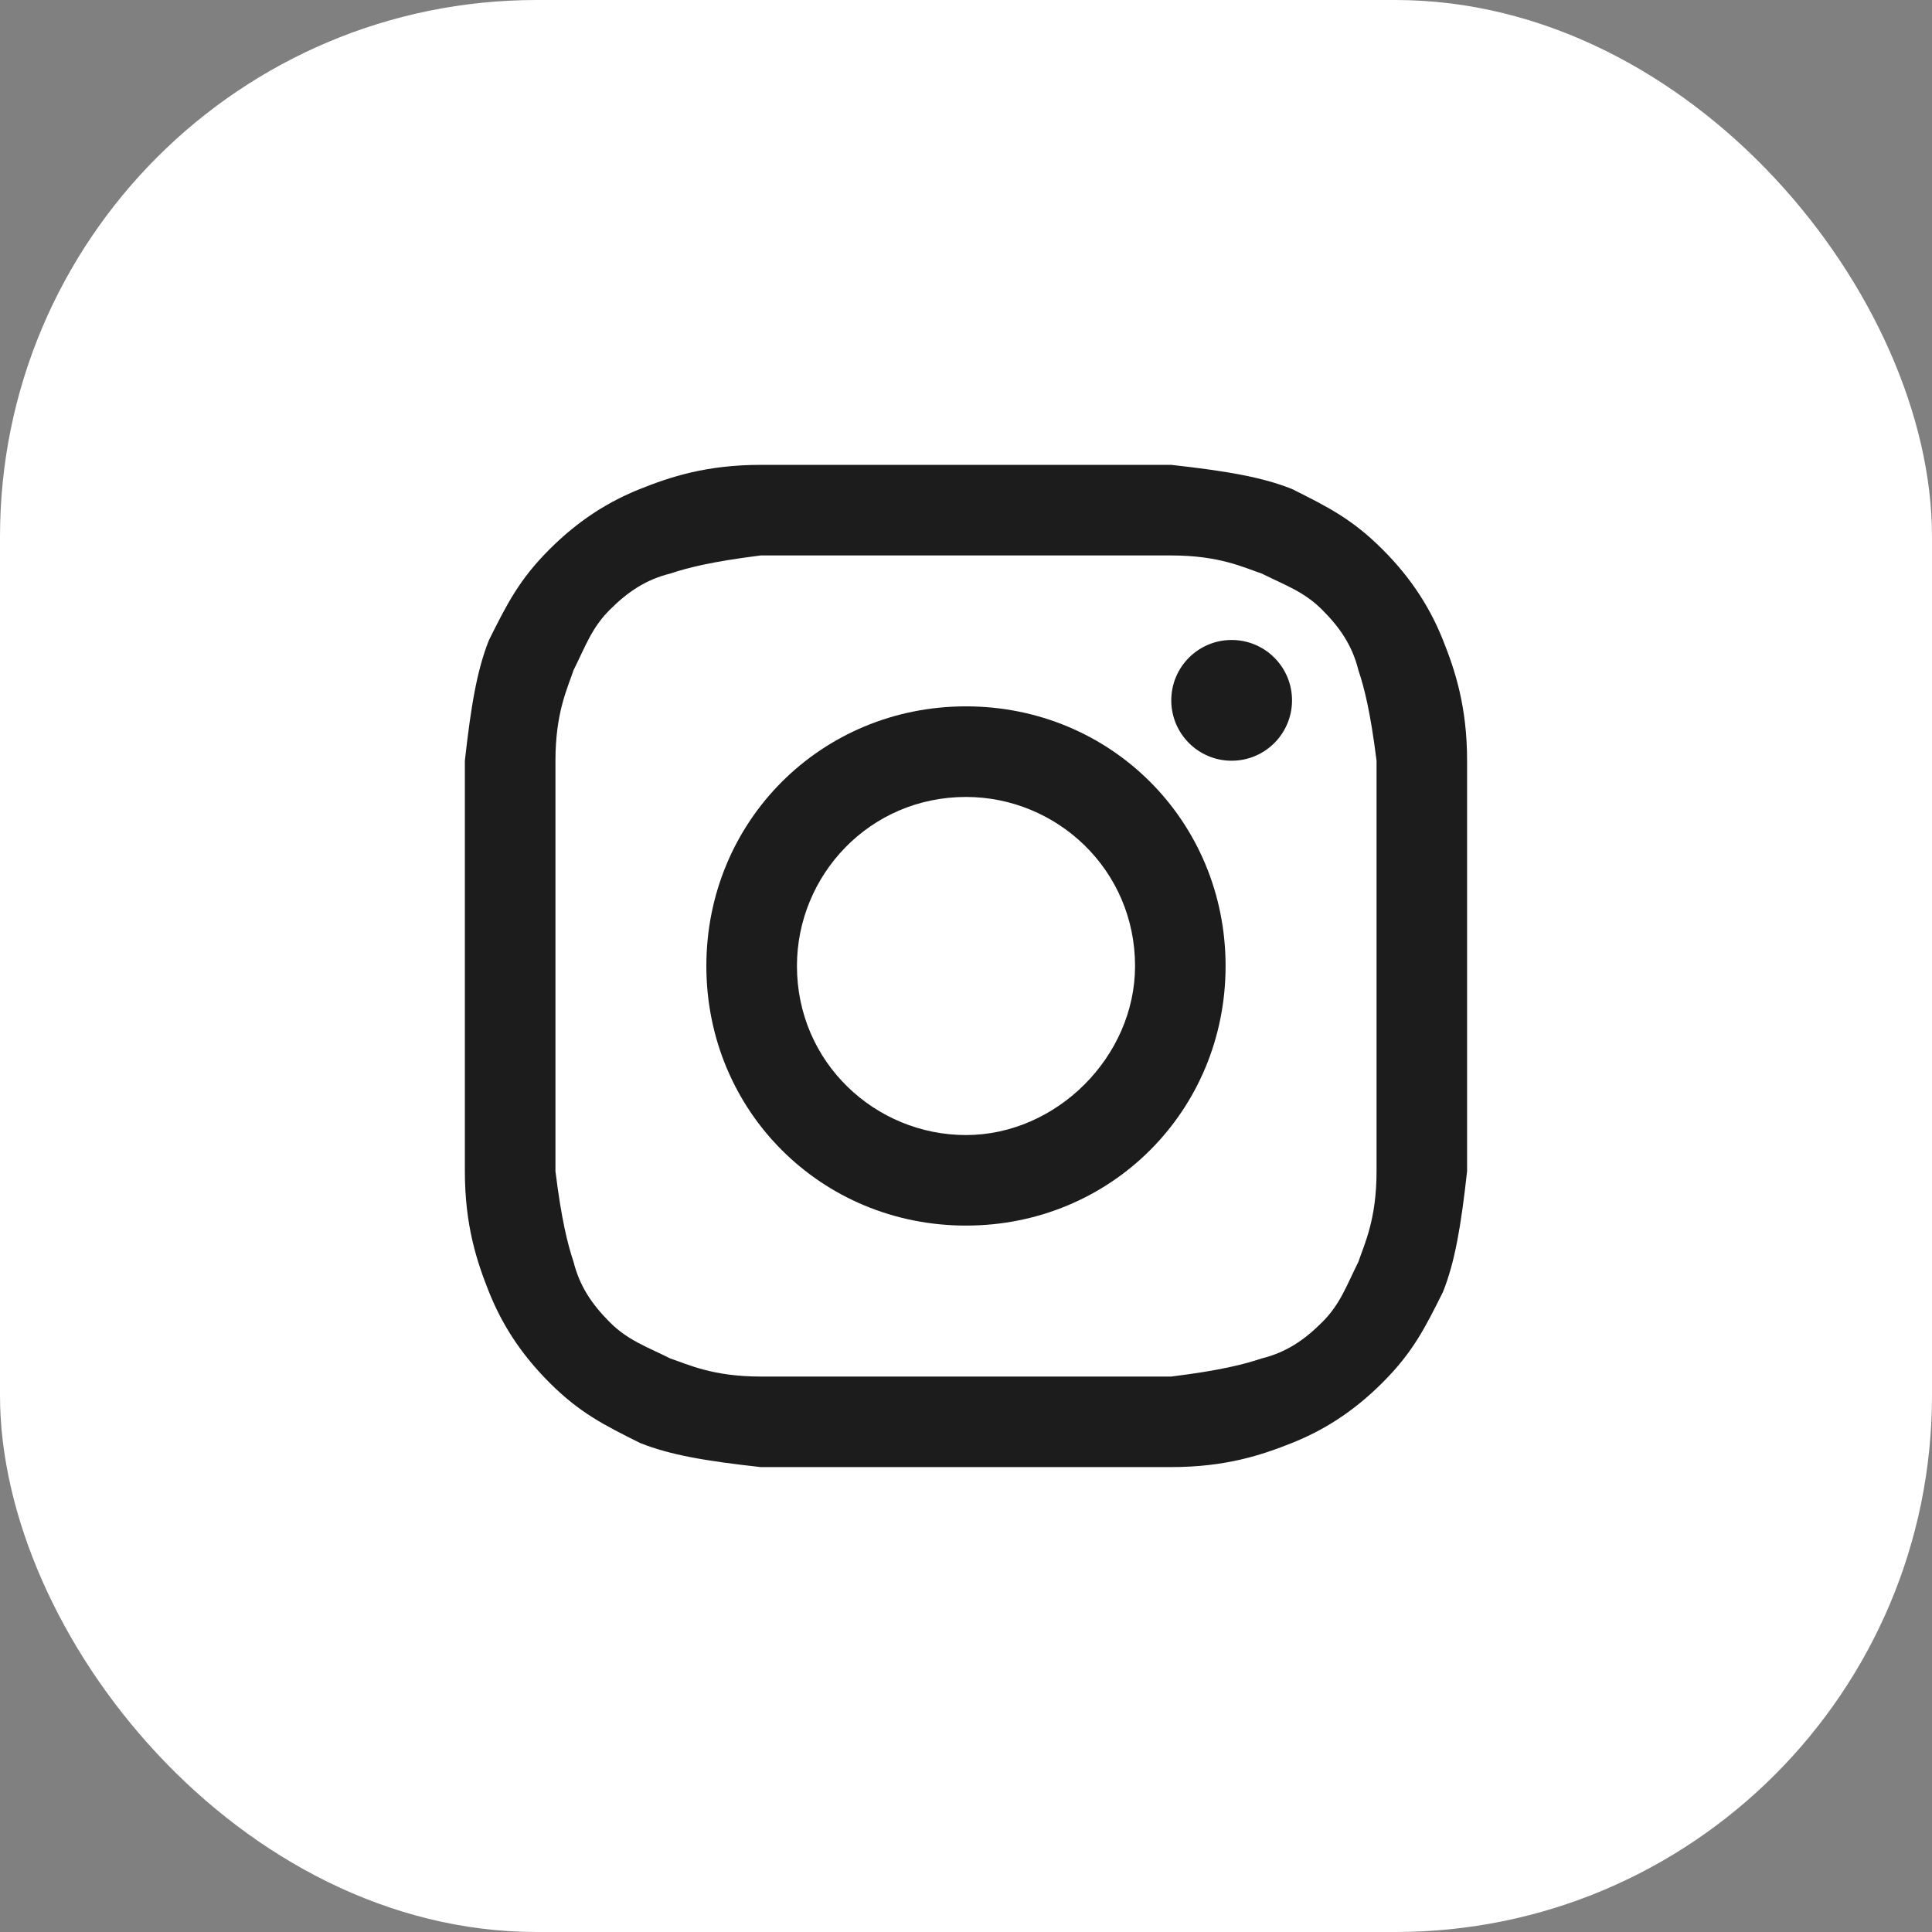
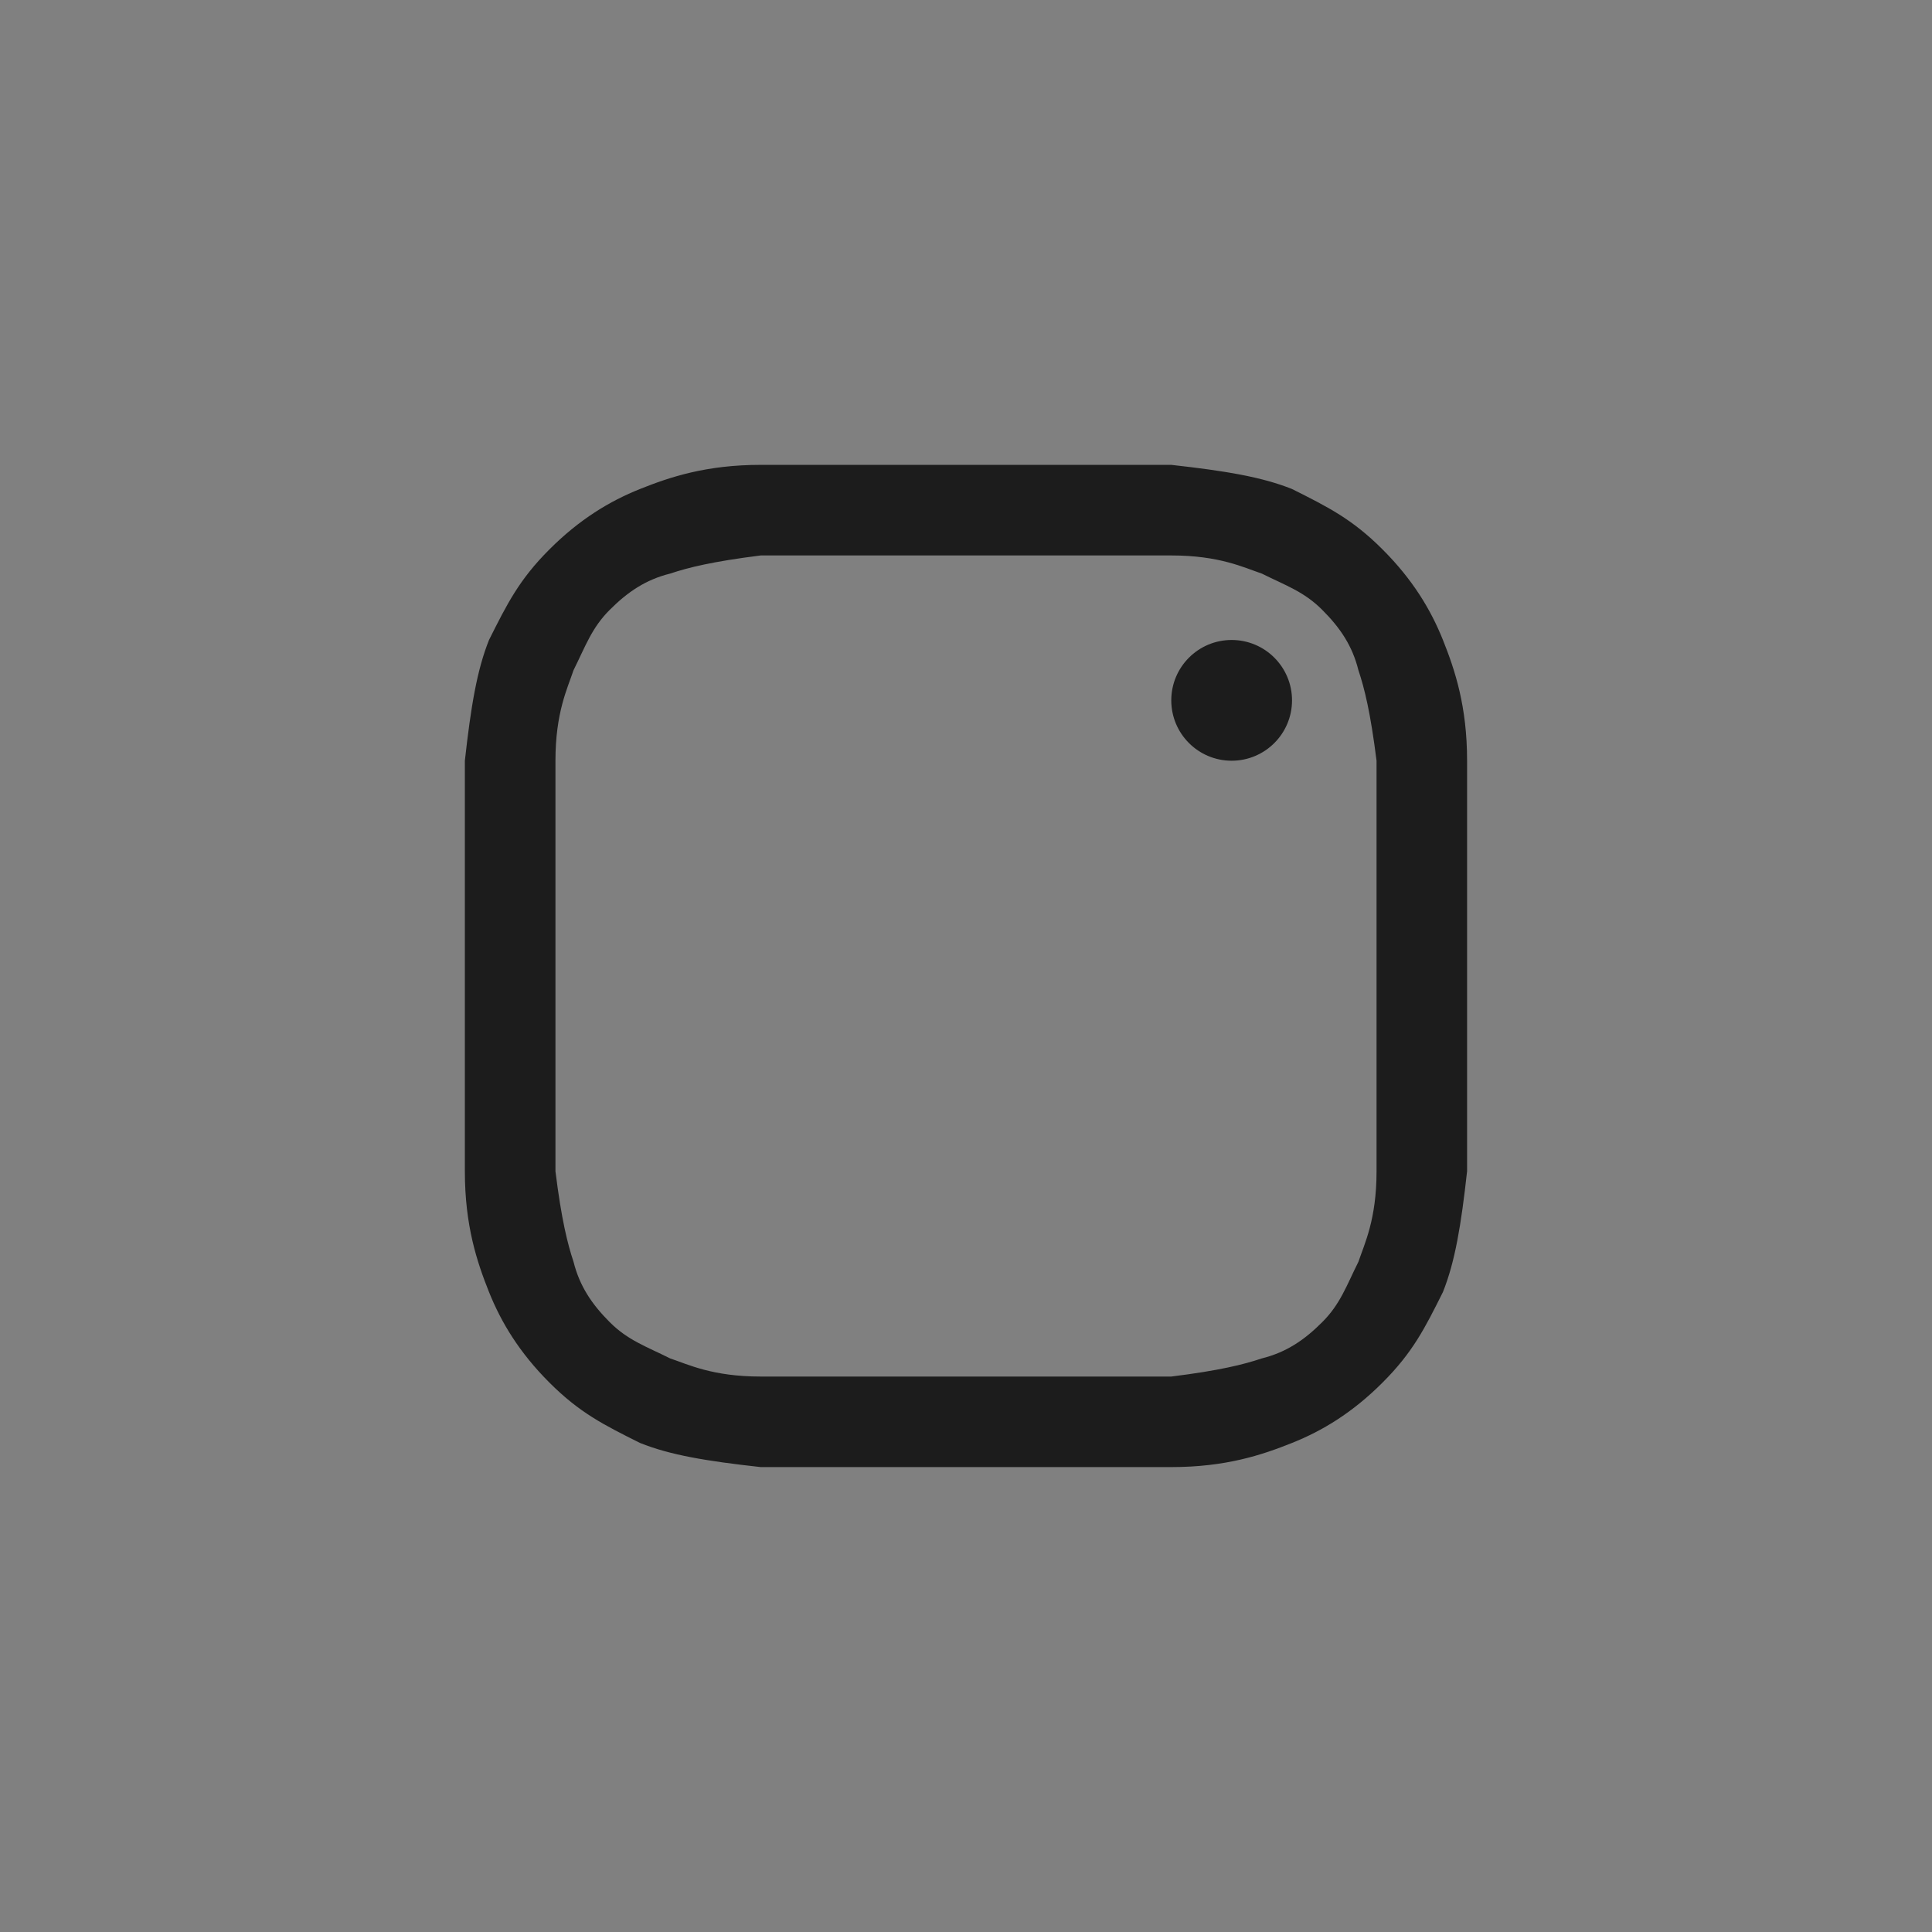
<svg xmlns="http://www.w3.org/2000/svg" width="36" height="36" viewBox="0 0 36 36" fill="none">
  <rect x="0" y="0" width="36" height="36" fill="#808080" stroke="none" />
  <g clip-path="url(#clip0_160_2048)">
-     <path d="M36 0H0V36H36V0Z" fill="white" />
    <path d="M18 10.35C20.475 10.35 20.812 10.35 21.825 10.35C22.725 10.35 23.175 10.575 23.512 10.688C23.962 10.912 24.3 11.025 24.637 11.363C24.975 11.7 25.2 12.037 25.312 12.488C25.425 12.825 25.537 13.275 25.65 14.175C25.65 15.188 25.65 15.412 25.65 18C25.65 20.587 25.65 20.812 25.65 21.825C25.65 22.725 25.425 23.175 25.312 23.512C25.087 23.962 24.975 24.3 24.637 24.637C24.3 24.975 23.962 25.2 23.512 25.312C23.175 25.425 22.725 25.538 21.825 25.65C20.812 25.65 20.587 25.65 18 25.65C15.412 25.65 15.187 25.65 14.175 25.65C13.275 25.65 12.825 25.425 12.487 25.312C12.037 25.087 11.7 24.975 11.362 24.637C11.025 24.3 10.8 23.962 10.687 23.512C10.575 23.175 10.462 22.725 10.35 21.825C10.35 20.812 10.35 20.587 10.35 18C10.35 15.412 10.35 15.188 10.35 14.175C10.35 13.275 10.575 12.825 10.687 12.488C10.912 12.037 11.025 11.7 11.362 11.363C11.7 11.025 12.037 10.8 12.487 10.688C12.825 10.575 13.275 10.463 14.175 10.35C15.187 10.35 15.525 10.35 18 10.35ZM18 8.662C15.412 8.662 15.187 8.662 14.175 8.662C13.162 8.662 12.487 8.887 11.925 9.112C11.362 9.337 10.8 9.675 10.237 10.238C9.675 10.8 9.45 11.25 9.112 11.925C8.887 12.488 8.775 13.162 8.662 14.175C8.662 15.188 8.662 15.525 8.662 18C8.662 20.587 8.662 20.812 8.662 21.825C8.662 22.837 8.887 23.512 9.112 24.075C9.337 24.637 9.675 25.2 10.237 25.762C10.8 26.325 11.25 26.55 11.925 26.887C12.487 27.113 13.162 27.225 14.175 27.337C15.187 27.337 15.525 27.337 18 27.337C20.475 27.337 20.812 27.337 21.825 27.337C22.837 27.337 23.512 27.113 24.075 26.887C24.637 26.663 25.2 26.325 25.762 25.762C26.325 25.2 26.55 24.75 26.887 24.075C27.112 23.512 27.225 22.837 27.337 21.825C27.337 20.812 27.337 20.475 27.337 18C27.337 15.525 27.337 15.188 27.337 14.175C27.337 13.162 27.112 12.488 26.887 11.925C26.662 11.363 26.325 10.8 25.762 10.238C25.2 9.675 24.75 9.45 24.075 9.112C23.512 8.887 22.837 8.775 21.825 8.662C20.812 8.662 20.587 8.662 18 8.662Z" fill="#1C1C1C" />
-     <path d="M18 13.162C15.3 13.162 13.162 15.3 13.162 18C13.162 20.7 15.3 22.837 18 22.837C20.7 22.837 22.837 20.7 22.837 18C22.837 15.3 20.7 13.162 18 13.162ZM18 21.15C16.312 21.15 14.85 19.8 14.85 18C14.85 16.312 16.2 14.85 18 14.85C19.687 14.85 21.15 16.2 21.15 18C21.15 19.688 19.687 21.15 18 21.15Z" fill="#1C1C1C" />
    <path d="M22.95 14.175C23.571 14.175 24.075 13.671 24.075 13.05C24.075 12.429 23.571 11.925 22.95 11.925C22.328 11.925 21.825 12.429 21.825 13.05C21.825 13.671 22.328 14.175 22.95 14.175Z" fill="#1C1C1C" />
  </g>
  <defs>
    <clipPath id="clip0_160_2048">
      <rect width="36" height="36" rx="10" fill="white" />
    </clipPath>
  </defs>
</svg>